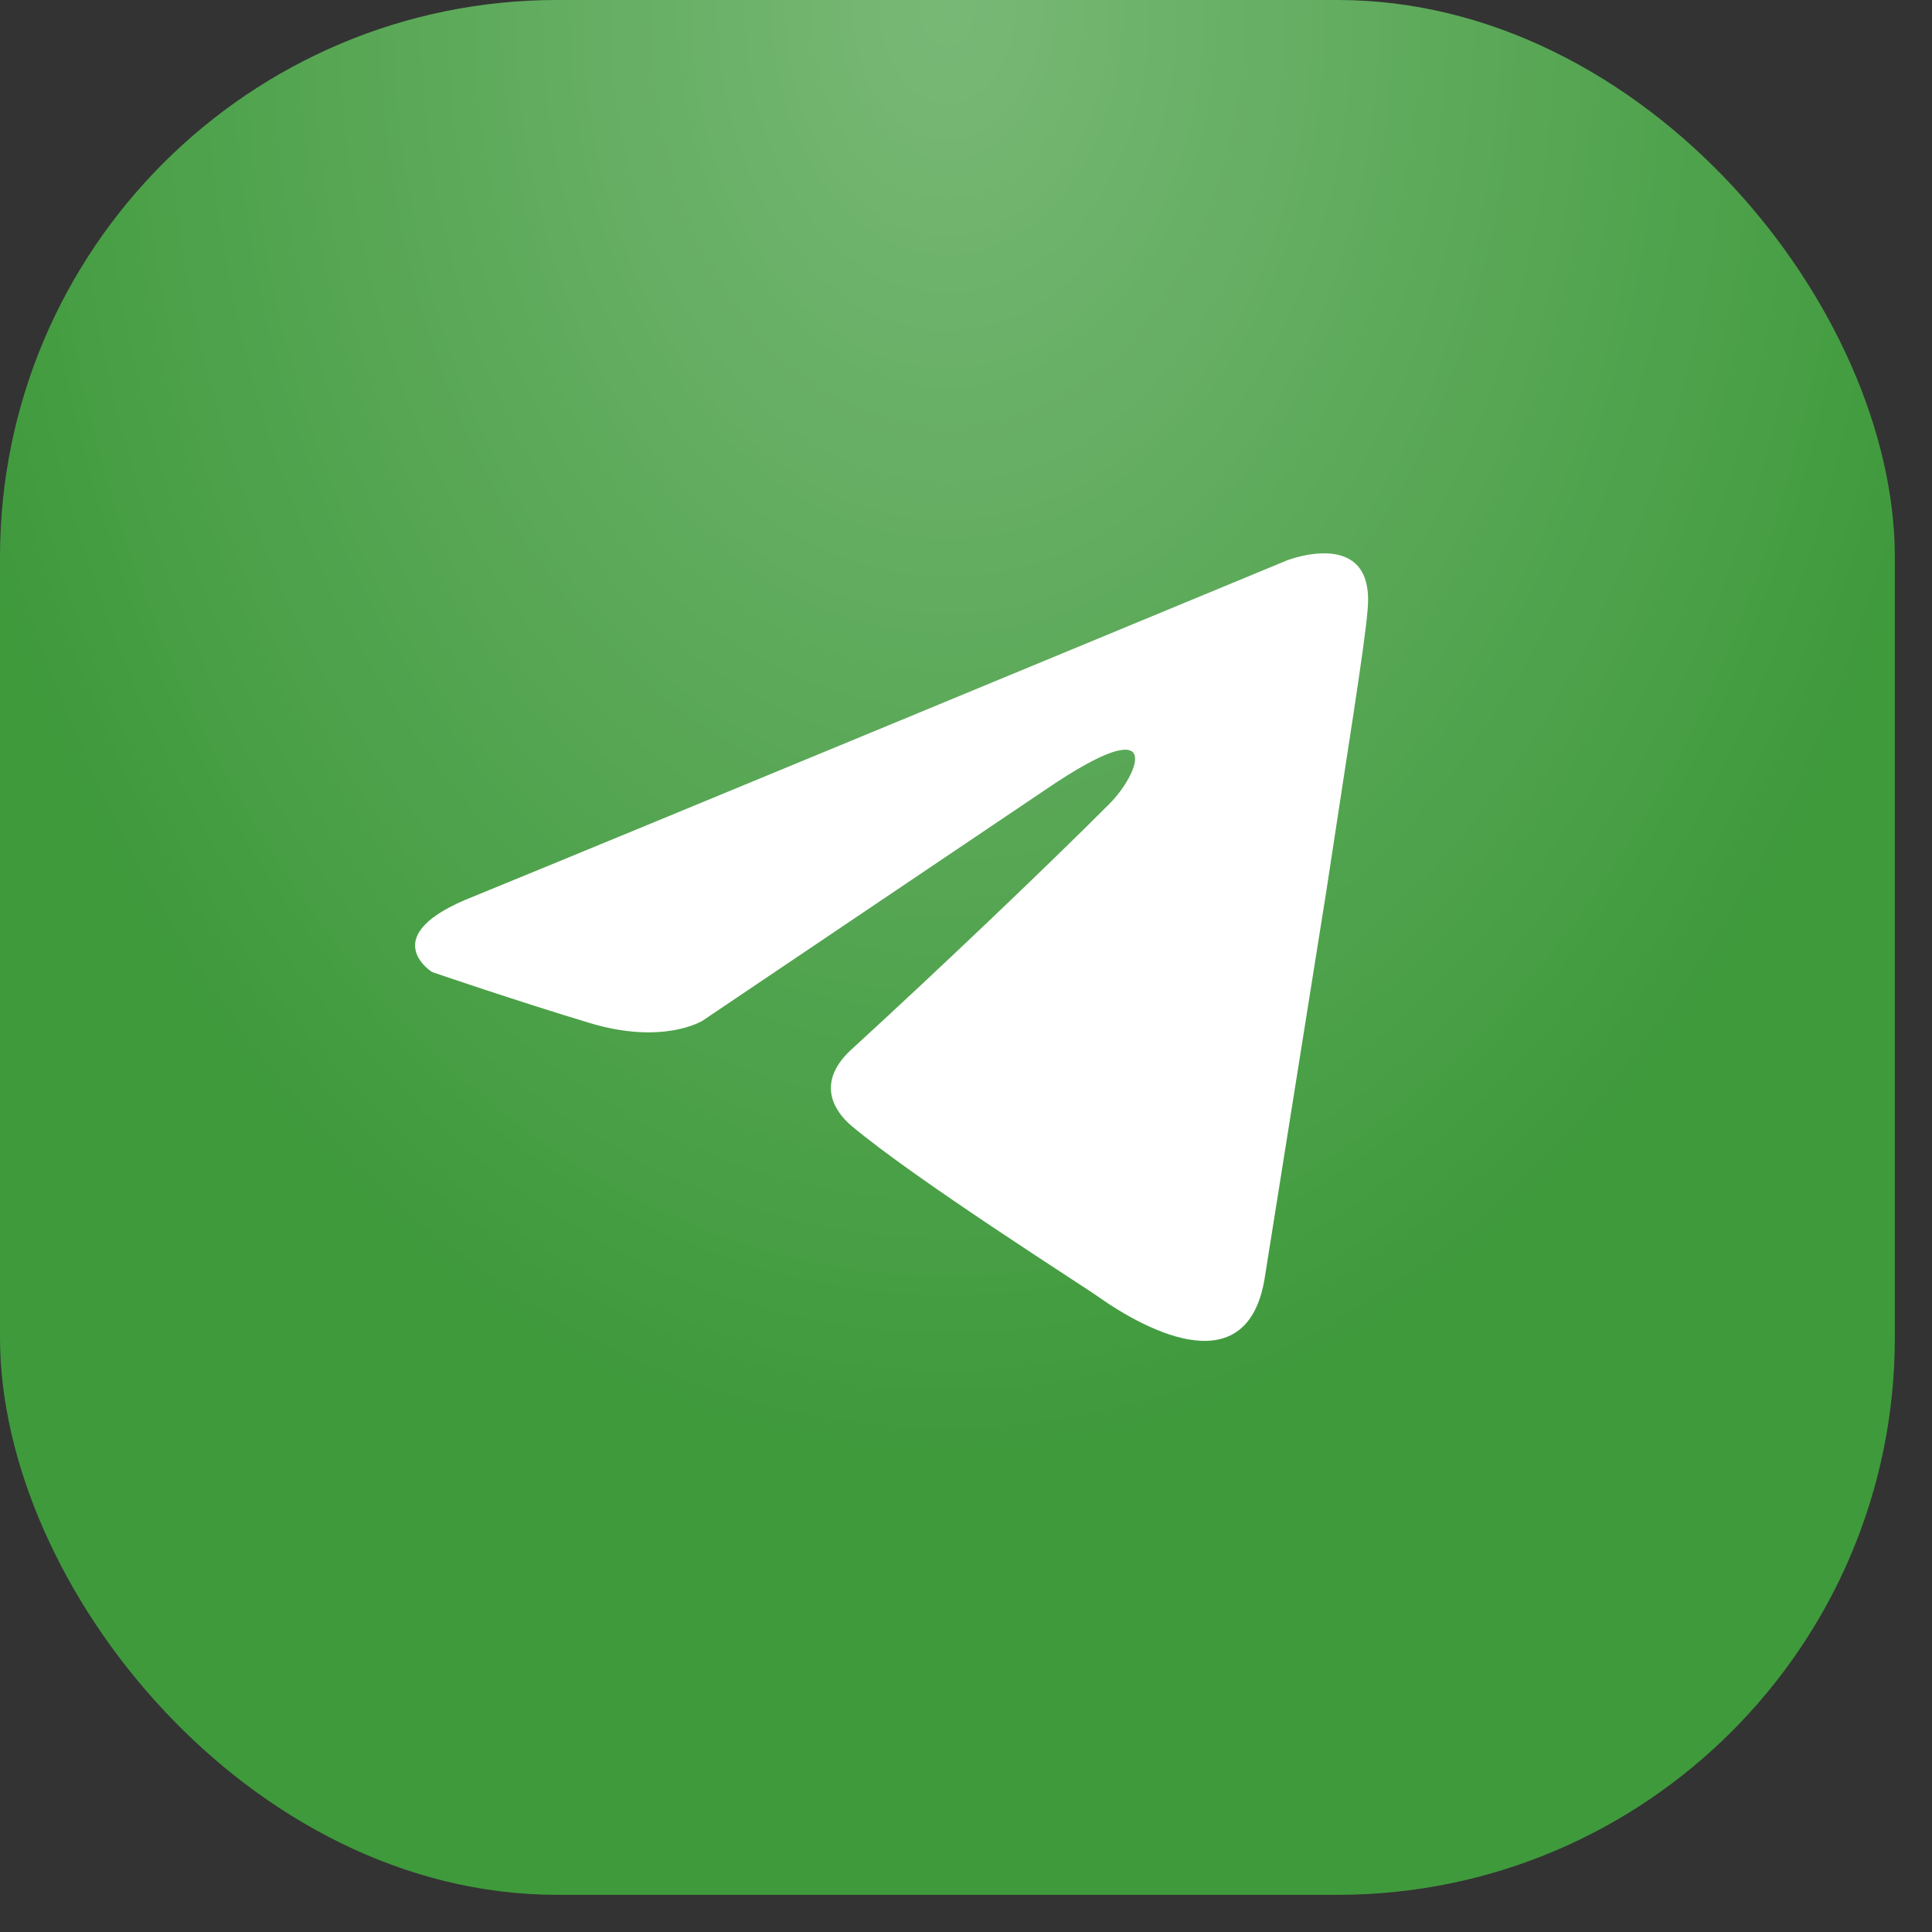
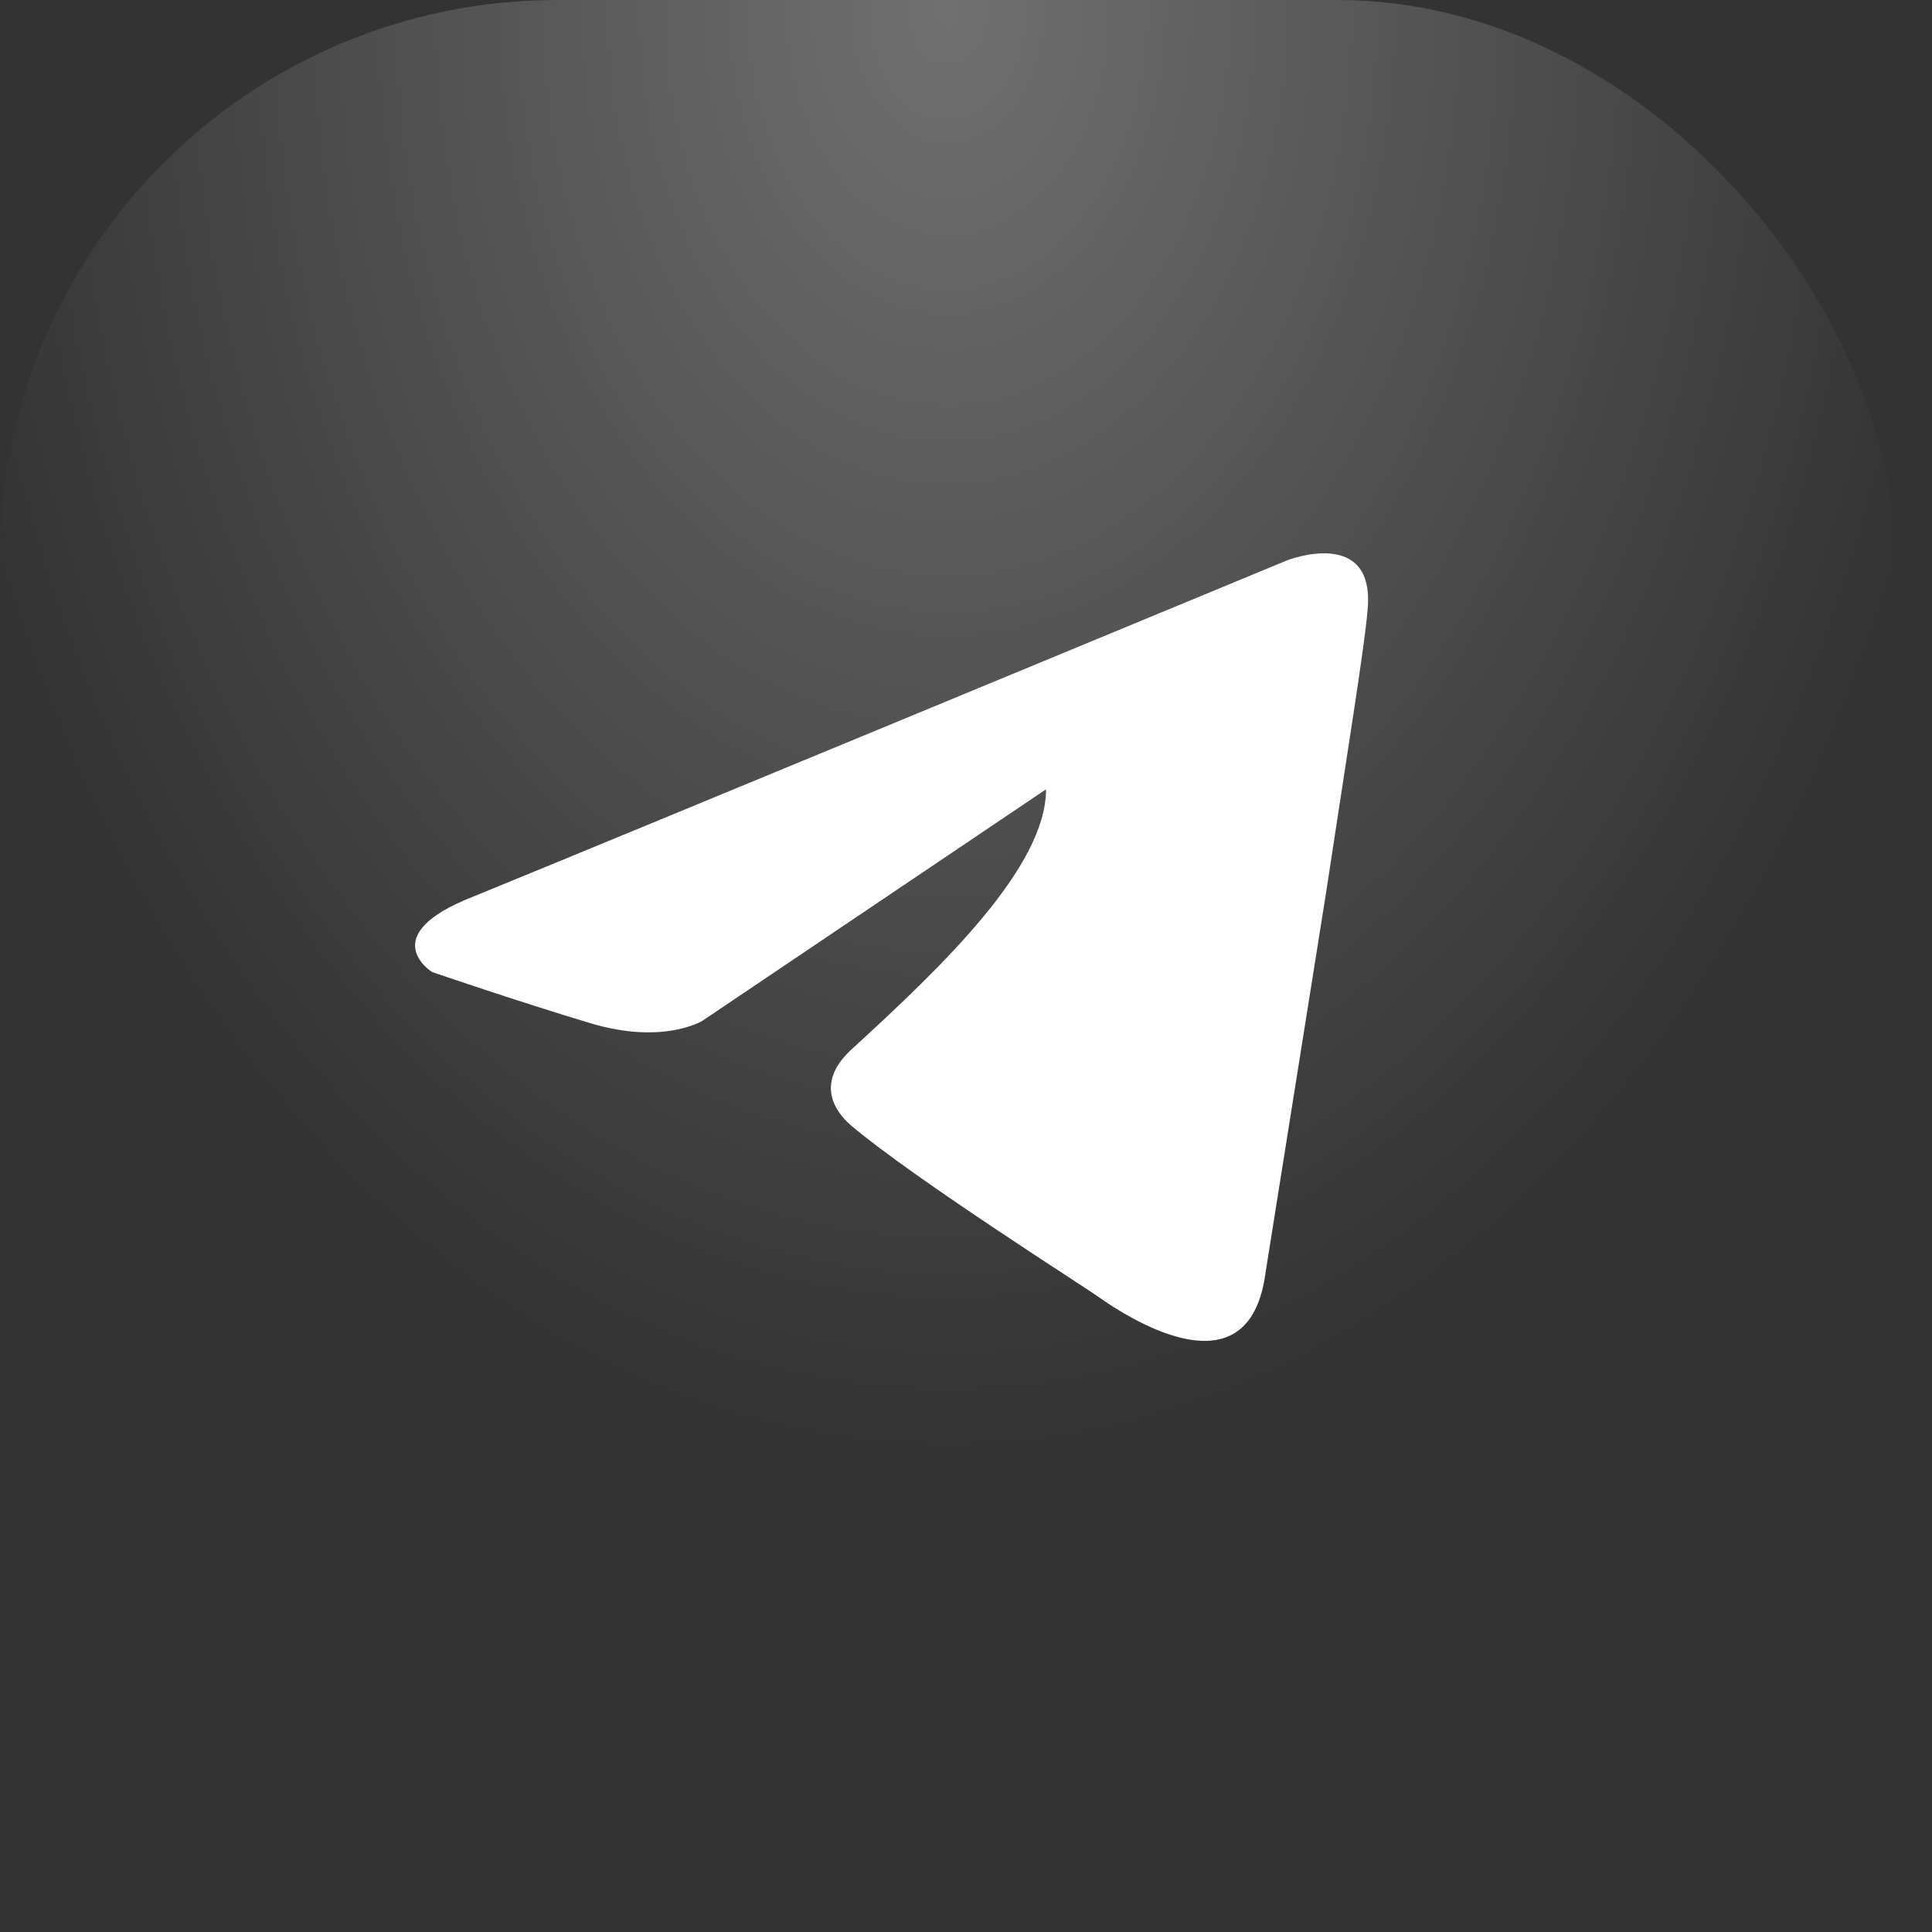
<svg xmlns="http://www.w3.org/2000/svg" width="39" height="39" viewBox="0 0 39 39" fill="none">
  <rect x="0" y="0" width="39" height="39" fill="#333333" stroke="none" />
-   <rect width="38.25" height="38.25" rx="11.25" fill="#3F9A3C" />
  <rect width="38.25" height="38.25" rx="11.25" fill="url(#paint0_radial_239_3)" fill-opacity="0.3" />
  <g clip-path="url(#clip0_239_3)">
-     <path d="M25.985 11.31C23.447 12.361 12.565 16.869 9.558 18.097C7.542 18.884 8.722 19.622 8.722 19.622C8.722 19.622 10.444 20.212 11.919 20.655C13.394 21.097 14.181 20.605 14.181 20.605L21.116 15.933C23.575 14.261 22.985 15.638 22.394 16.228C21.116 17.507 19.001 19.523 17.23 21.146C16.444 21.835 16.837 22.425 17.181 22.72C18.46 23.802 21.952 26.015 22.149 26.163C23.188 26.898 25.231 27.957 25.542 25.72L26.772 17.999C27.165 15.392 27.559 12.982 27.608 12.294C27.755 10.622 25.985 11.31 25.985 11.31Z" fill="white" />
+     <path d="M25.985 11.31C23.447 12.361 12.565 16.869 9.558 18.097C7.542 18.884 8.722 19.622 8.722 19.622C8.722 19.622 10.444 20.212 11.919 20.655C13.394 21.097 14.181 20.605 14.181 20.605L21.116 15.933C21.116 17.507 19.001 19.523 17.23 21.146C16.444 21.835 16.837 22.425 17.181 22.72C18.46 23.802 21.952 26.015 22.149 26.163C23.188 26.898 25.231 27.957 25.542 25.72L26.772 17.999C27.165 15.392 27.559 12.982 27.608 12.294C27.755 10.622 25.985 11.31 25.985 11.31Z" fill="white" />
  </g>
  <defs>
    <radialGradient id="paint0_radial_239_3" cx="0" cy="0" r="1" gradientUnits="userSpaceOnUse" gradientTransform="translate(19.125) scale(21.038 29.494)">
      <stop stop-color="white" />
      <stop offset="1" stop-color="white" stop-opacity="0" />
    </radialGradient>
    <clipPath id="clip0_239_3">
      <rect width="20.25" height="20.25" fill="white" transform="translate(7.875 9)" />
    </clipPath>
  </defs>
</svg>